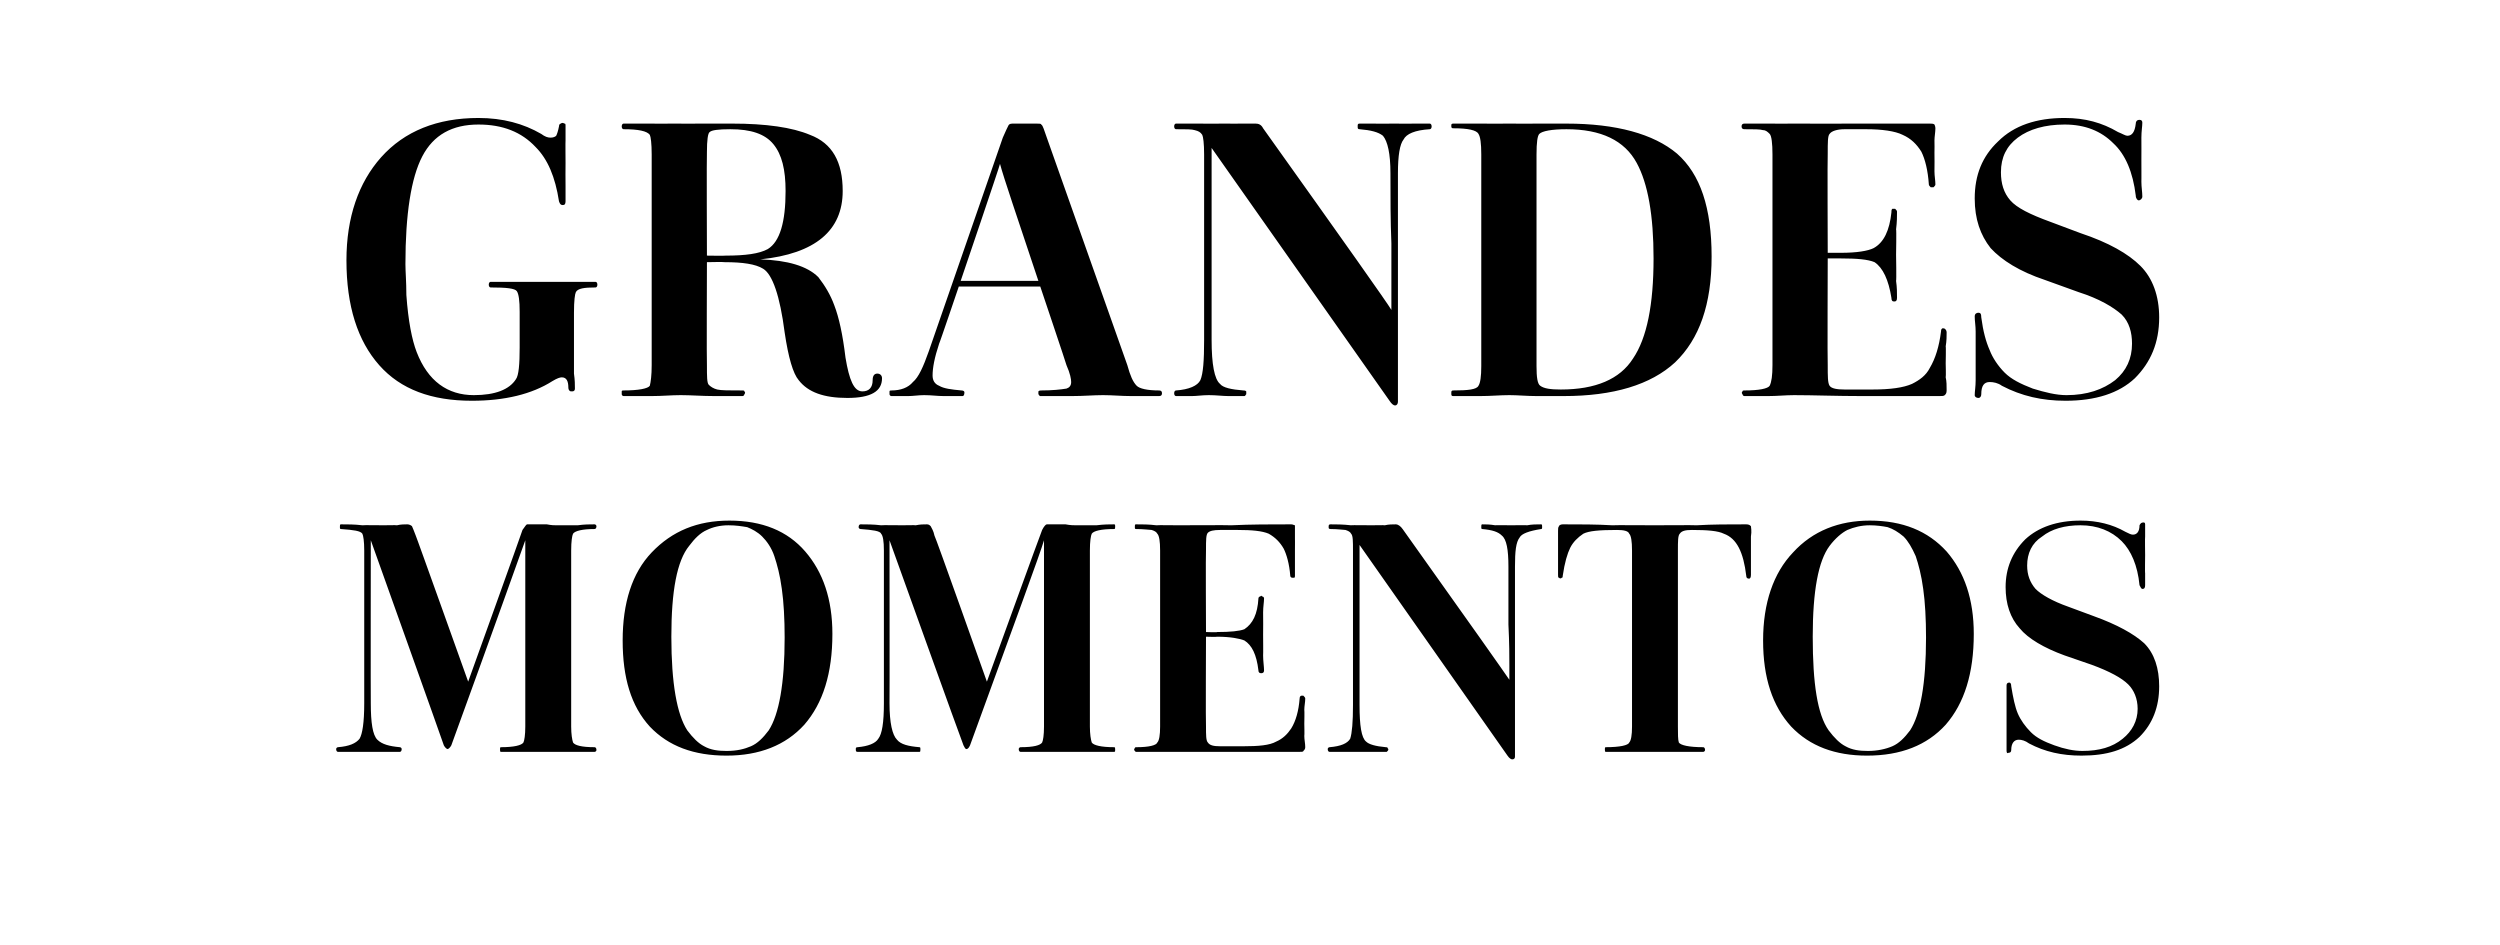
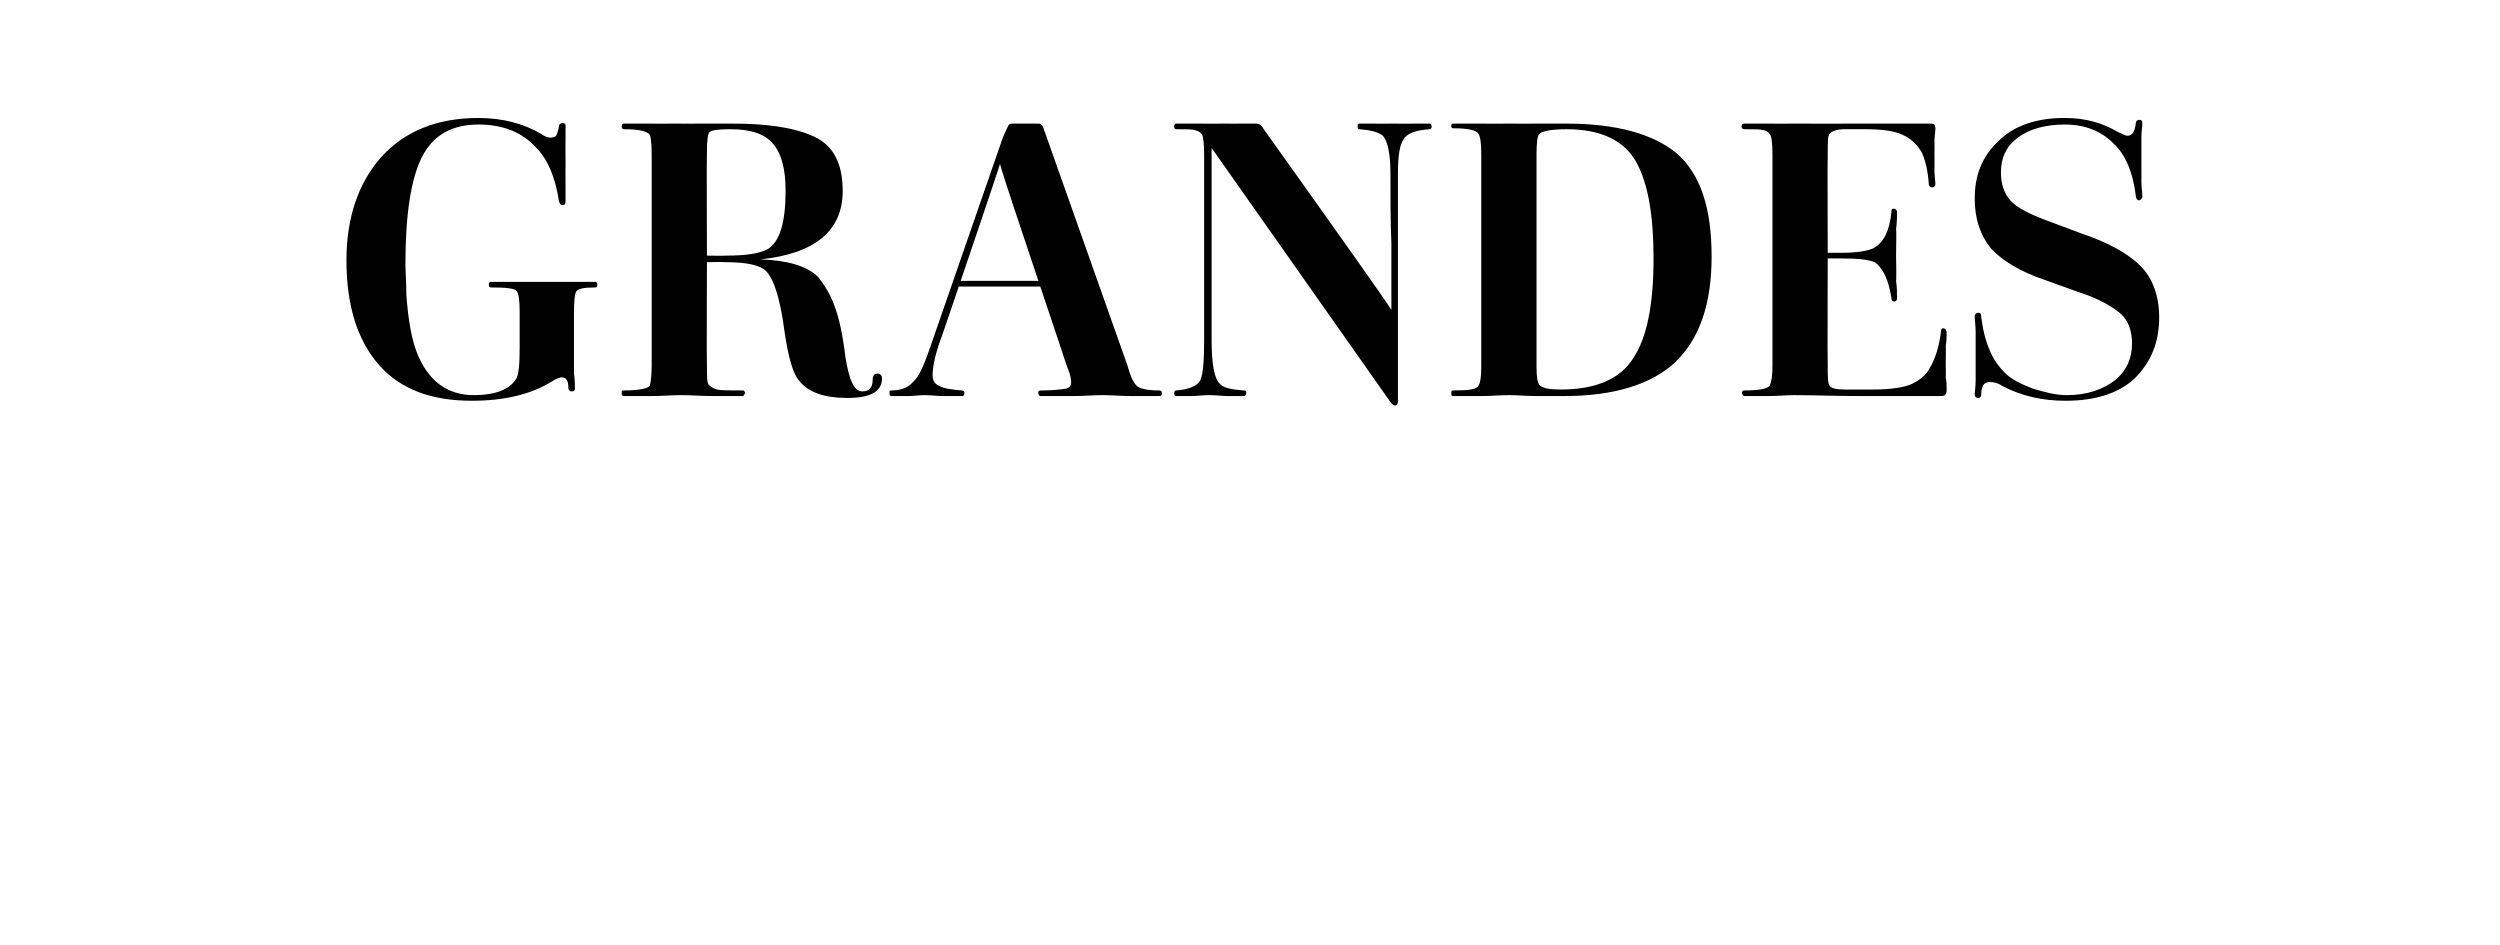
<svg xmlns="http://www.w3.org/2000/svg" version="1.1" width="267px" height="100.9px" viewBox="0 -1 267 100.9" style="top:-1px">
  <desc>GRANDES MOMENTOS</desc>
  <defs />
  <g id="Polygon35777">
-     <path d="m38.4 77.9c.3-.5.5-1.7.5-3.8c0 0 0-16.3 0-16.3c0-1-.1-1.6-.2-1.8c-.2-.3-.9-.4-2.3-.5c-.1 0-.1-.1-.1-.2c0-.2 0-.3.1-.3c.7 0 1.5 0 2.3.1c-.03-.03 2.3 0 2.3 0c0 0 1.38-.03 1.4 0c.4-.1.8-.1 1.1-.1c.2 0 .4.1.5.2c.1.2.2.5.4 1c.01-.05 5.6 15.6 5.6 15.6c0 0 5.82-16.17 5.8-16.2c.3-.4.4-.6.5-.6c0 0 .2 0 .7 0c.4 0 .9 0 1.4 0c.5.1.8.1 1 .1c0 0 2.3 0 2.3 0c.7-.1 1.3-.1 1.8-.1c.1 0 .2.1.2.2c0 .2-.1.3-.2.3c-1.3 0-2.1.2-2.3.5c-.1.2-.2.8-.2 1.8c0 0 0 18.8 0 18.8c0 .8.1 1.4.2 1.7c.2.3.9.5 2.3.5c.1 0 .2.1.2.3c0 .1-.1.2-.2.2c0 0-2.4 0-2.4 0c-1 0-2 0-2.9 0c-.7 0-1.5 0-2.4 0c0 0-2.3 0-2.3 0c-.1 0-.1-.1-.1-.3c0-.1 0-.2.1-.2c1.4 0 2.2-.2 2.4-.5c.1-.2.2-.8.2-1.7c0 0 0-19.9 0-19.9c-.5 1.4-3.1 8.7-7.9 21.9c-.1.2-.3.4-.4.4c-.1 0-.3-.2-.4-.4c.02-.01-7.8-21.9-7.8-21.9c0 0-.02 17.41 0 17.4c0 2.1.2 3.4.7 3.9c.5.5 1.3.7 2.4.8c.1 0 .2.1.2.2c0 .2-.1.3-.2.3c0 0-1.5 0-1.5 0c-.6 0-1.2 0-2 0c-.6 0-1.1 0-1.6 0c0 0-1.5 0-1.5 0c-.1 0-.2-.1-.2-.3c0-.1.1-.2.2-.2c1.2-.1 1.9-.4 2.3-.9c0 0 0 0 0 0zm47.6-20c1.9 2.2 2.9 5.1 2.9 8.8c0 4.2-1 7.4-3 9.7c-2 2.2-4.8 3.3-8.3 3.3c-3.5 0-6.2-1-8.2-3.1c-2-2.2-2.9-5.2-2.9-9.2c0-4 1-7.2 3.1-9.4c2.2-2.3 4.9-3.4 8.3-3.4c3.5 0 6.2 1.1 8.1 3.3c0 0 0 0 0 0zm-3.9 19.1c1.1-1.7 1.7-5 1.7-9.9c0-2-.1-3.8-.3-5.2c-.2-1.5-.5-2.6-.8-3.5c-.3-.9-.8-1.6-1.3-2.1c-.5-.5-1.1-.8-1.6-1c-.6-.1-1.2-.2-2-.2c-.9 0-1.7.2-2.3.5c-.7.3-1.3.9-1.9 1.7c-1.3 1.6-1.9 4.8-1.9 9.7c0 5 .6 8.3 1.7 10c.6.8 1.2 1.4 1.8 1.7c.7.4 1.5.5 2.4.5c1.1 0 1.9-.2 2.6-.5c.7-.3 1.3-.9 1.9-1.7c0 0 0 0 0 0zm11.7.9c.4-.5.6-1.7.6-3.8c0 0 0-16.3 0-16.3c0-1-.1-1.6-.3-1.8c-.1-.3-.9-.4-2.2-.5c-.1 0-.2-.1-.2-.2c0-.2.1-.3.2-.3c.6 0 1.4 0 2.2.1c.01-.03 2.3 0 2.3 0c0 0 1.42-.03 1.4 0c.5-.1.8-.1 1.2-.1c.2 0 .3.1.4.2c.1.2.3.5.4 1c.05-.05 5.6 15.6 5.6 15.6c0 0 5.86-16.17 5.9-16.2c.2-.4.4-.6.5-.6c0 0 .2 0 .6 0c.4 0 .9 0 1.4 0c.5.1.9.1 1.1.1c0 0 2.2 0 2.2 0c.8-.1 1.4-.1 1.9-.1c.1 0 .1.1.1.2c0 .2 0 .3-.1.3c-1.4 0-2.2.2-2.4.5c-.1.2-.2.8-.2 1.8c0 0 0 18.8 0 18.8c0 .8.1 1.4.2 1.7c.2.3 1 .5 2.4.5c.1 0 .1.1.1.3c0 .1 0 .2-.1.2c0 0-2.5 0-2.5 0c-1 0-2 0-2.9 0c-.7 0-1.5 0-2.3 0c0 0-2.3 0-2.3 0c-.1 0-.2-.1-.2-.3c0-.1.1-.2.2-.2c1.4 0 2.1-.2 2.3-.5c.1-.2.2-.8.2-1.7c0 0 0-19.9 0-19.9c-.4 1.4-3.1 8.7-7.9 21.9c-.1.2-.2.4-.4.4c-.1 0-.2-.2-.3-.4c-.04-.01-7.9-21.9-7.9-21.9c0 0 .02 17.41 0 17.4c0 2.1.3 3.4.8 3.9c.4.5 1.2.7 2.4.8c.1 0 .1.1.1.2c0 .2 0 .3-.1.3c0 0-1.6 0-1.6 0c-.6 0-1.2 0-1.9 0c-.6 0-1.2 0-1.6 0c0 0-1.5 0-1.5 0c-.2 0-.2-.1-.2-.3c0-.1 0-.2.2-.2c1.1-.1 1.9-.4 2.2-.9c0 0 0 0 0 0zm29.8.4c.2-.2.3-.8.3-1.7c0 0 0-18.8 0-18.8c0-1-.1-1.6-.3-1.8c-.1-.2-.3-.3-.6-.4c-.2 0-.8-.1-1.7-.1c-.1 0-.1-.1-.1-.2c0-.2 0-.3.1-.3c.7 0 1.4 0 2.2.1c.04-.03 2.3 0 2.3 0c0 0 5.65-.03 5.7 0c2.1-.1 4.2-.1 6.4-.1c.2 0 .3.1.4.1c0 0 0 .2 0 .4c0 .3 0 .7 0 1.1c.01-.03 0 1.1 0 1.1c0 0 .01 1.57 0 1.6c0 .4 0 .8 0 1.2c0 .1 0 .2-.1.2c-.1 0-.1 0-.2 0c-.1 0-.2-.1-.2-.2c-.1-1.3-.4-2.3-.7-2.9c-.4-.7-.9-1.2-1.6-1.6c-.7-.3-1.8-.4-3.3-.4c0 0-1.9 0-1.9 0c-.7 0-1.1.1-1.3.3c-.2.2-.2.8-.2 1.8c-.04.03 0 8.8 0 8.8c0 0 1.18.05 1.2 0c1.4 0 2.4-.1 2.9-.3c.9-.6 1.4-1.6 1.5-3.3c0-.1.1-.2.2-.2c.1-.1.1-.1.2 0c.1 0 .2.1.2.2c0 .4-.1.9-.1 1.5c.02.05 0 2.4 0 2.4c0 0 .02 2.23 0 2.2c0 .6.1 1.2.1 1.6c0 .2-.1.3-.3.3c-.2 0-.3-.1-.3-.3c-.2-1.7-.7-2.7-1.5-3.2c-.5-.2-1.5-.4-2.9-.4c-.02.04-1.2 0-1.2 0c0 0-.04 9.56 0 9.6c0 .9 0 1.5.2 1.7c.2.3.6.4 1.3.4c0 0 2.5 0 2.5 0c1.6 0 2.8-.1 3.5-.5c.7-.3 1.2-.8 1.6-1.4c.5-.8.8-1.9.9-3.2c0-.2.1-.3.2-.3c.1 0 .2 0 .2 0c.1.1.2.2.2.3c0 .4-.1.8-.1 1.2c.03.04 0 1.5 0 1.5c0 0 .03 1.31 0 1.3c0 .4.1.8.1 1.2c0 .2-.1.3-.2.4c0 .1-.2.1-.5.1c0 0-6.8 0-6.8 0c-2.3 0-4.4 0-6.1 0c-.7 0-1.5 0-2.3 0c0 0-2.2 0-2.2 0c0 0-.1-.1-.1-.1c-.1-.1-.1-.2 0-.3c0-.1.1-.1.2-.1c1.3 0 2.1-.2 2.2-.5c0 0 0 0 0 0zm26.2-22.8c7.2 10.1 11 15.5 11.4 16.1c0-.1 0-.7 0-1.6c0-.9 0-2.3-.1-4.3c0-2 0-4.1 0-6.2c0-1.8-.2-2.9-.7-3.3c-.4-.4-1-.6-2.1-.7c-.1 0-.1-.1-.1-.2c0-.2 0-.3.1-.3c.4 0 .8 0 1.4.1c-.04-.03 1.7 0 1.7 0c0 0 1.73-.03 1.7 0c.5-.1 1-.1 1.5-.1c.1 0 .1.1.1.3c0 .1 0 .2-.1.2c-1.3.2-2.1.5-2.3.9c-.4.5-.5 1.5-.5 3.1c0 0 0 20.3 0 20.3c0 .2-.1.3-.3.3c-.1 0-.3-.1-.5-.4c0 0-15.8-22.5-15.8-22.5c0 .8 0 6.5 0 17.1c0 2.2.2 3.5.7 3.9c.3.3 1 .5 2.1.6c.1 0 .2 0 .2.1c.1.1.1.2 0 .3c0 0-.1.1-.1.1c0 0-1.4 0-1.4 0c-.5 0-1.1 0-1.8 0c-.5 0-1 0-1.5 0c0 0-1.4 0-1.4 0c-.1 0-.2-.1-.2-.3c0-.1.1-.2.2-.2c1.2-.1 1.9-.4 2.2-.9c.2-.6.3-1.8.3-3.6c0 0 0-16.5 0-16.5c0-1 0-1.6-.2-1.8c-.1-.2-.3-.3-.6-.4c-.2 0-.8-.1-1.6-.1c-.2 0-.2-.1-.2-.2c0-.2 0-.3.2-.3c.6 0 1.3 0 2.2.1c-.04-.03 2.2 0 2.2 0c0 0 1.4-.03 1.4 0c.4-.1.8-.1 1.2-.1c.2 0 .5.2.7.5c0 0 0 0 0 0zm24.2 22.8c.2-.2.3-.8.3-1.7c0 0 0-18.8 0-18.8c0-1-.1-1.6-.3-1.8c-.1-.3-.6-.4-1.3-.4c-1.9 0-3 .1-3.6.4c-.6.4-1.1.9-1.4 1.5c-.3.6-.6 1.6-.8 3c0 .1 0 .2-.1.2c-.1.1-.2.1-.3 0c-.1 0-.1-.1-.1-.3c0 0 0-1.2 0-1.2c0-.4 0-.8 0-1.3c0-.2 0-.6 0-1.1c0-.6 0-.9 0-1.1c0-.2 0-.4.1-.5c0-.1.2-.2.4-.2c1.9 0 3.6 0 5.3.1c-.01-.03 4.5 0 4.5 0c0 0 4.52-.03 4.5 0c1.7-.1 3.4-.1 5.3-.1c.3 0 .4.1.5.2c0 .1.1.5 0 1.1c0 .2 0 .4 0 .6c0-.05 0 1.2 0 1.2c0 0 0 1.2 0 1.2c0 .4 0 .7 0 1.1c0 .3-.1.4-.2.4c-.2 0-.3-.1-.3-.3c-.3-2.5-1-4-2.4-4.5c-.6-.3-1.7-.4-3.4-.4c-.7 0-1.1.1-1.3.4c-.2.2-.2.8-.2 1.8c0 0 0 18.8 0 18.8c0 .8 0 1.4.1 1.7c.2.3 1.1.5 2.6.5c.1 0 .2.1.2.3c0 .1-.1.2-.2.2c0 0-2.4 0-2.4 0c-.9 0-1.9 0-2.8 0c-.8 0-1.7 0-2.6 0c0 0-2.6 0-2.6 0c-.1 0-.1-.1-.1-.3c0-.1 0-.2.1-.2c1.5 0 2.4-.2 2.5-.5c0 0 0 0 0 0zm33.9-20.4c1.9 2.2 2.9 5.1 2.9 8.8c0 4.2-1 7.4-3 9.7c-2 2.2-4.8 3.3-8.4 3.3c-3.4 0-6.1-1-8.1-3.1c-2-2.2-3-5.2-3-9.2c0-4 1.1-7.2 3.2-9.4c2.1-2.3 4.9-3.4 8.2-3.4c3.5 0 6.2 1.1 8.2 3.3c0 0 0 0 0 0zm-3.9 19.1c1.1-1.7 1.7-5 1.7-9.9c0-2-.1-3.8-.3-5.2c-.2-1.5-.5-2.6-.8-3.5c-.4-.9-.8-1.6-1.3-2.1c-.6-.5-1.1-.8-1.7-1c-.5-.1-1.2-.2-1.9-.2c-.9 0-1.7.2-2.4.5c-.6.3-1.3.9-1.9 1.7c-1.2 1.6-1.8 4.8-1.8 9.7c0 5 .5 8.3 1.7 10c.6.8 1.2 1.4 1.8 1.7c.7.4 1.5.5 2.4.5c1 0 1.9-.2 2.6-.5c.7-.3 1.3-.9 1.9-1.7c0 0 0 0 0 0zm23.3-4.9c-.7-.7-2-1.4-3.9-2.1c0 0-2.9-1-2.9-1c-2.2-.8-3.9-1.8-4.8-2.9c-1-1.1-1.5-2.6-1.5-4.4c0-2 .7-3.7 2.1-5.1c1.4-1.3 3.4-2 5.9-2c1.8 0 3.4.4 4.8 1.2c.4.2.6.3.8.3c.4 0 .7-.3.7-1c.1-.2.2-.3.4-.3c.1 0 .2 0 .2.2c0 .3 0 .8 0 1.3c-.03-.01 0 2 0 2c0 0-.03 1.95 0 1.9c0 .5 0 1 0 1.3c0 .3-.1.4-.3.4c-.1 0-.2-.2-.3-.4c-.2-2.1-.9-3.7-1.9-4.7c-1.1-1.1-2.6-1.7-4.4-1.7c-1.7 0-3.1.4-4.1 1.2c-1.1.7-1.6 1.8-1.6 3.1c0 1 .3 1.8.9 2.5c.6.6 1.8 1.3 3.5 1.9c0 0 2.7 1 2.7 1c2.5.9 4.3 1.9 5.4 2.9c1.1 1.1 1.6 2.7 1.6 4.6c0 2.2-.7 4-2.1 5.4c-1.5 1.4-3.5 2-6.2 2c-2.1 0-3.9-.4-5.6-1.3c-.4-.3-.8-.4-1.1-.4c-.5 0-.8.4-.8 1.1c0 .2-.1.3-.3.3c-.1.1-.2 0-.2-.2c0-.3 0-.8 0-1.3c0-.7 0-1.4 0-2.3c0-.8 0-1.5 0-2c0-.5 0-1 0-1.4c0-.2.1-.3.3-.3c.1 0 .2.1.2.4c.2 1.2.4 2.2.7 2.9c.3.7.8 1.4 1.4 2c.6.6 1.4 1 2.5 1.4c1.1.4 2.1.6 3 .6c1.8 0 3.2-.4 4.3-1.3c1-.8 1.6-1.9 1.6-3.2c0-1.1-.4-2-1-2.6c0 0 0 0 0 0z" stroke="none" fill="#000" />
-   </g>
+     </g>
  <g id="Polygon35776">
    <path d="m37 26.8c0-4.6 1.3-8.3 3.7-11c2.5-2.8 6-4.2 10.4-4.2c2.6 0 4.8.6 6.7 1.7c.4.3.7.4 1 .4c.3 0 .5-.1.6-.2c.1-.2.2-.5.3-1c0-.2.1-.3.2-.3c.1-.1.2-.1.4 0c.1 0 .1.1.1.2c0 .4 0 .9 0 1.6c-.02-.01 0 2.4 0 2.4c0 0-.02 2.46 0 2.5c0 .6 0 1.2 0 1.6c0 .3-.1.4-.3.4c-.2 0-.3-.1-.4-.4c0 0 0 0 0 0c-.4-2.6-1.2-4.5-2.5-5.8c-1.5-1.6-3.5-2.4-6.1-2.4c-2.8 0-4.8 1.1-6 3.4c-1.2 2.3-1.8 6.2-1.8 11.5c0 .8.1 1.9.1 3.3c.2 2.8.6 4.8 1.1 6.1c1.2 3.1 3.3 4.6 6.1 4.6c2.3 0 3.8-.6 4.5-1.7c.3-.4.4-1.6.4-3.4c0 0 0-3.8 0-3.8c0-1.2-.1-1.9-.3-2.2c-.2-.3-1.1-.4-2.8-.4c-.1 0-.2-.1-.2-.3c0-.2.1-.3.2-.3c.8 0 1.7 0 2.8 0c-.03.01 3 0 3 0c0 0 2.93.01 2.9 0c1 0 1.8 0 2.5 0c.1 0 .2.1.2.3c0 .2-.1.3-.2.3c-1.2 0-1.9.1-2.1.5c-.1.2-.2.9-.2 2.2c0 0 0 4 0 4c0 1 0 1.8 0 2.5c.1.7.1 1.2.1 1.6c0 .2-.1.3-.3.3c-.2 0-.2 0-.3-.1c0 0-.1-.1-.1-.3c0-.7-.2-1.1-.7-1.1c-.2 0-.5.1-1 .4c-2.2 1.4-5.1 2.1-8.6 2.1c-4.3 0-7.6-1.2-9.9-3.8c-2.3-2.6-3.5-6.3-3.5-11.2zm38.8-13.7c-.2.1-.3.9-.3 2.1c-.04.05 0 11.1 0 11.1c0 0 1.97.03 2 0c2.1 0 3.6-.2 4.5-.7c1.3-.8 1.9-2.9 1.9-6.2c0-2.3-.4-3.9-1.3-5c-.9-1.1-2.4-1.6-4.6-1.6c-1.3 0-2 .1-2.2.3c0 0 0 0 0 0zm14.2 6.3c0 4.2-2.9 6.7-8.8 7.3c2.9.1 5 .7 6.2 1.9c.7.9 1.3 1.9 1.7 3c.5 1.3.9 3.1 1.2 5.6c.4 2.4.9 3.6 1.8 3.6c.7 0 1.1-.4 1.1-1.2c0-.5.2-.7.5-.7c.3 0 .5.2.5.5c0 1.4-1.2 2.1-3.7 2.1c-2.5 0-4.2-.6-5.2-1.9c-.6-.7-1.1-2.4-1.5-5.1c-.5-3.9-1.3-6.2-2.3-6.8c-.8-.5-2.2-.7-4.1-.7c-.01-.04-1.9 0-1.9 0c0 0-.04 11.01 0 11c0 1.2 0 1.9.2 2.1c.2.2.5.4.9.5c.4.1 1.3.1 2.7.1c.1 0 .2 0 .2.1c.1.1.1.2 0 .3c0 .1-.1.2-.2.2c0 0-3 0-3 0c-1.3 0-2.5-.1-3.6-.1c-1 0-2 .1-3.1.1c0 0-3 0-3 0c-.1 0-.2-.1-.2-.2c0-.1 0-.2 0-.3c0-.1.1-.1.2-.1c1.6 0 2.6-.2 2.8-.5c.1-.4.2-1.1.2-2.2c0 0 0-22.5 0-22.5c0-1.2-.1-1.9-.2-2.1c-.3-.4-1.2-.6-2.8-.6c-.1 0-.2-.1-.2-.3c0-.2.1-.3.2-.3c.8 0 1.7 0 2.6 0c.04.02 2.8 0 2.8 0c0 0 2.99.02 3 0c1.1 0 2.2 0 3.2 0c3.6 0 6.4.4 8.3 1.2c2.4.9 3.5 2.9 3.5 6c0 0 0 0 0 0zm7.5 20.4c.6-.5 1.1-1.6 1.7-3.3c0 0 7.9-22.8 7.9-22.8c.3-.7.5-1.1.6-1.3c.1-.2.3-.2.6-.2c0 0 2.4 0 2.4 0c.3 0 .5 0 .5.1c.2.1.3.6.6 1.4c0 0 8.6 24.3 8.6 24.3c.3 1.1.6 1.8 1 2.2c.3.3 1.1.5 2.4.5c.2 0 .3.1.3.3c0 .2-.1.3-.3.3c0 0-3 0-3 0c-1 0-2-.1-3-.1c-1 0-2.1.1-3.3.1c0 0-3.4 0-3.4 0c-.1 0-.1-.1-.2-.2c0-.1 0-.2 0-.3c.1-.1.2-.1.3-.1c1.2 0 2.1-.1 2.7-.2c.3-.1.5-.3.5-.7c0-.3-.1-.9-.5-1.8c.03.01-2.8-8.4-2.8-8.4l-8.7 0c0 0-2.08 6.14-2.1 6.1c-.5 1.5-.7 2.6-.7 3.4c0 .5.2.9.7 1.1c.5.3 1.3.4 2.4.5c.2 0 .3.1.3.2c0 .3-.1.4-.2.4c0 0-2 0-2 0c-.7 0-1.3-.1-2.1-.1c-.6 0-1.2.1-1.7.1c0 0-1.8 0-1.8 0c-.1 0-.2-.1-.2-.2c0-.1 0-.2 0-.3c0-.1.1-.1.2-.1c1 0 1.8-.3 2.3-.9c0 0 0 0 0 0zm13.4-10.8c-2.3-6.9-3.7-11-4.1-12.5c.03.05-4.2 12.5-4.2 12.5l8.3 0c0 0 0-.02 0 0zm24-16.3c8.7 12.2 13.3 18.7 13.7 19.4c0-.2 0-.8 0-1.9c0-1.1 0-2.9 0-5.2c-.1-2.4-.1-4.9-.1-7.5c0-2.1-.3-3.4-.8-4c-.5-.4-1.3-.6-2.5-.7c-.2 0-.2-.1-.2-.3c0-.2 0-.3.2-.3c.4 0 1 0 1.6 0c-.03.02 2.1 0 2.1 0c0 0 2.03.02 2 0c.6 0 1.2 0 1.8 0c.1 0 .2.1.2.3c0 .2-.1.3-.2.3c-1.6.1-2.5.5-2.8 1.1c-.4.5-.6 1.7-.6 3.6c0 0 0 24.4 0 24.4c0 .2-.1.4-.3.4c-.2 0-.4-.2-.6-.5c0 0-19-27-19-27c0 .9 0 7.7 0 20.5c0 2.6.3 4.2.9 4.7c.3.4 1.2.6 2.5.7c.1 0 .2 0 .3.1c0 .1 0 .2 0 .3c-.1.1-.1.2-.2.2c0 0-1.7 0-1.7 0c-.6 0-1.3-.1-2.1-.1c-.7 0-1.3.1-1.8.1c0 0-1.7 0-1.7 0c-.1 0-.2-.1-.2-.3c0-.2.1-.3.2-.3c1.4-.1 2.3-.5 2.6-1.1c.3-.7.4-2.1.4-4.3c0 0 0-19.8 0-19.8c0-1.2-.1-1.9-.2-2.1c-.2-.3-.4-.4-.8-.5c-.3-.1-.9-.1-2-.1c-.1 0-.2-.1-.2-.3c0-.2.1-.3.2-.3c.8 0 1.7 0 2.7 0c-.01.02 2.6 0 2.6 0c0 0 1.76.02 1.8 0c.5 0 1 0 1.4 0c.3 0 .6.1.8.5c0 0 0 0 0 0zm23 27.5c.2-.3.3-1 .3-2.1c0 0 0-22.6 0-22.6c0-1.2-.1-1.9-.3-2.2c-.2-.4-1.1-.6-2.7-.6c-.2 0-.2-.1-.2-.3c0-.1 0-.2.2-.2c.8 0 1.8 0 2.9 0c.01.02 3.1 0 3.1 0c0 0 3.17.02 3.2 0c1 0 2 0 2.9 0c5.3 0 9.3 1.1 11.8 3.2c2.5 2.2 3.7 5.8 3.7 11c0 5.1-1.3 8.8-3.9 11.3c-2.6 2.4-6.6 3.6-11.9 3.6c0 0-2.9 0-2.9 0c-1 0-2-.1-2.9-.1c-1 0-2 .1-3.1.1c0 0-2.9 0-2.9 0c-.2 0-.2-.1-.2-.3c0-.2 0-.3.2-.3c1.6 0 2.5-.1 2.7-.5c0 0 0 0 0 0zm6.5-26.9c-.2.2-.3.9-.3 2.2c0 0 0 22.6 0 22.6c0 1.2.1 1.9.4 2.1c.4.3 1.1.4 2.2.4c3.7 0 6.3-1.1 7.7-3.3c1.5-2.2 2.2-5.8 2.2-10.7c0-4.6-.6-8-1.8-10.2c-1.3-2.4-3.8-3.6-7.5-3.6c-1.6 0-2.6.2-2.9.5c0 0 0 0 0 0zm24.6 26.9c.2-.4.3-1.1.3-2.2c0 0 0-22.5 0-22.5c0-1.2-.1-2-.3-2.2c-.2-.2-.4-.4-.7-.4c-.3-.1-1-.1-2-.1c-.2 0-.3-.1-.3-.3c0-.2.1-.3.3-.3c.8 0 1.6 0 2.6 0c0 .02 2.7 0 2.7 0c0 0 6.79.02 6.8 0c2.6 0 5.1 0 7.7 0c.2 0 .4 0 .5.1c0 0 .1.2.1.4c0 .4-.1.9-.1 1.3c.02.03 0 1.3 0 1.3c0 0 .02 1.96 0 2c0 .5.1 1 .1 1.4c0 .1-.1.2-.2.3c-.1 0-.2 0-.3 0c-.1-.1-.2-.2-.2-.3c-.1-1.5-.4-2.7-.8-3.5c-.5-.8-1.1-1.4-2-1.8c-.8-.4-2.2-.6-3.9-.6c0 0-2.3 0-2.3 0c-.8 0-1.4.2-1.6.5c-.2.2-.2.9-.2 2.1c-.04.01 0 10.6 0 10.6c0 0 1.43 0 1.4 0c1.7 0 2.9-.2 3.5-.5c1.1-.6 1.7-1.9 1.9-3.8c0-.2 0-.3.1-.4c.1 0 .2 0 .3 0c.1.1.2.2.2.3c0 .5 0 1.1-.1 1.9c.05-.02 0 2.7 0 2.7c0 0 .05 2.78 0 2.8c.1.7.1 1.3.1 1.8c0 .3-.1.4-.3.4c-.2 0-.3-.1-.3-.4c-.3-1.9-.9-3.2-1.8-3.8c-.7-.3-1.9-.4-3.6-.4c.03-.01-1.4 0-1.4 0c0 0-.04 11.41 0 11.4c0 1.2 0 1.9.2 2.2c.2.3.8.4 1.6.4c0 0 3 0 3 0c1.9 0 3.3-.2 4.2-.6c.8-.4 1.5-.9 1.9-1.7c.6-1 1-2.3 1.2-3.9c0-.1 0-.2.1-.3c.1-.1.2 0 .3 0c.1.1.2.2.2.4c0 .4 0 .9-.1 1.5c.04-.05 0 1.8 0 1.8c0 0 .04 1.47 0 1.5c.1.4.1.9.1 1.4c0 .3-.1.4-.2.5c-.1.1-.3.1-.6.1c0 0-8.2 0-8.2 0c-2.8 0-5.2-.1-7.3-.1c-.9 0-1.8.1-2.8.1c0 0-2.5 0-2.5 0c-.1 0-.2-.1-.2-.2c-.1-.1-.1-.2 0-.3c0-.1.1-.1.2-.1c1.6 0 2.5-.2 2.7-.5c0 0 0 0 0 0zm37.6-7.6c-.9-.8-2.4-1.7-4.6-2.4c0 0-3.6-1.3-3.6-1.3c-2.7-.9-4.6-2.1-5.8-3.4c-1.1-1.4-1.7-3.1-1.7-5.3c0-2.5.8-4.5 2.5-6.1c1.7-1.7 4.1-2.5 7.1-2.5c2.2 0 4 .5 5.7 1.5c.5.2.8.4 1 .4c.5 0 .8-.4.9-1.3c0-.2.1-.4.4-.4c.2 0 .3.1.3.3c0 .4-.1.9-.1 1.6c.01-.01 0 2.4 0 2.4c0 0 .01 2.34 0 2.3c0 .6.1 1.1.1 1.6c0 .2-.2.4-.4.4c-.1 0-.3-.2-.3-.5c-.3-2.5-1.1-4.4-2.4-5.6c-1.3-1.3-3-2-5.2-2c-2.1 0-3.8.5-5 1.4c-1.2.9-1.8 2.1-1.8 3.7c0 1.2.3 2.2 1 3c.7.8 2.1 1.5 4.3 2.3c0 0 3.2 1.2 3.2 1.2c3 1 5.1 2.2 6.4 3.5c1.3 1.3 2 3.2 2 5.5c0 2.7-.9 4.8-2.6 6.5c-1.7 1.6-4.2 2.4-7.4 2.4c-2.5 0-4.7-.5-6.8-1.6c-.4-.3-.9-.4-1.3-.4c-.6 0-.9.4-.9 1.3c0 .2-.1.4-.3.4c-.2 0-.4-.1-.4-.3c0-.4.1-.9.1-1.6c0-.8 0-1.6 0-2.7c0-1 0-1.8 0-2.5c0-.6-.1-1.1-.1-1.6c0-.3.2-.4.4-.4c.2 0 .3.1.3.5c.2 1.5.5 2.6.9 3.5c.3.8.9 1.7 1.6 2.4c.7.7 1.7 1.2 3 1.7c1.3.4 2.5.7 3.6.7c2.2 0 3.9-.6 5.2-1.6c1.2-1 1.8-2.3 1.8-3.9c0-1.2-.3-2.3-1.1-3.1c0 0 0 0 0 0z" stroke="none" fill="#000" />
  </g>
</svg>